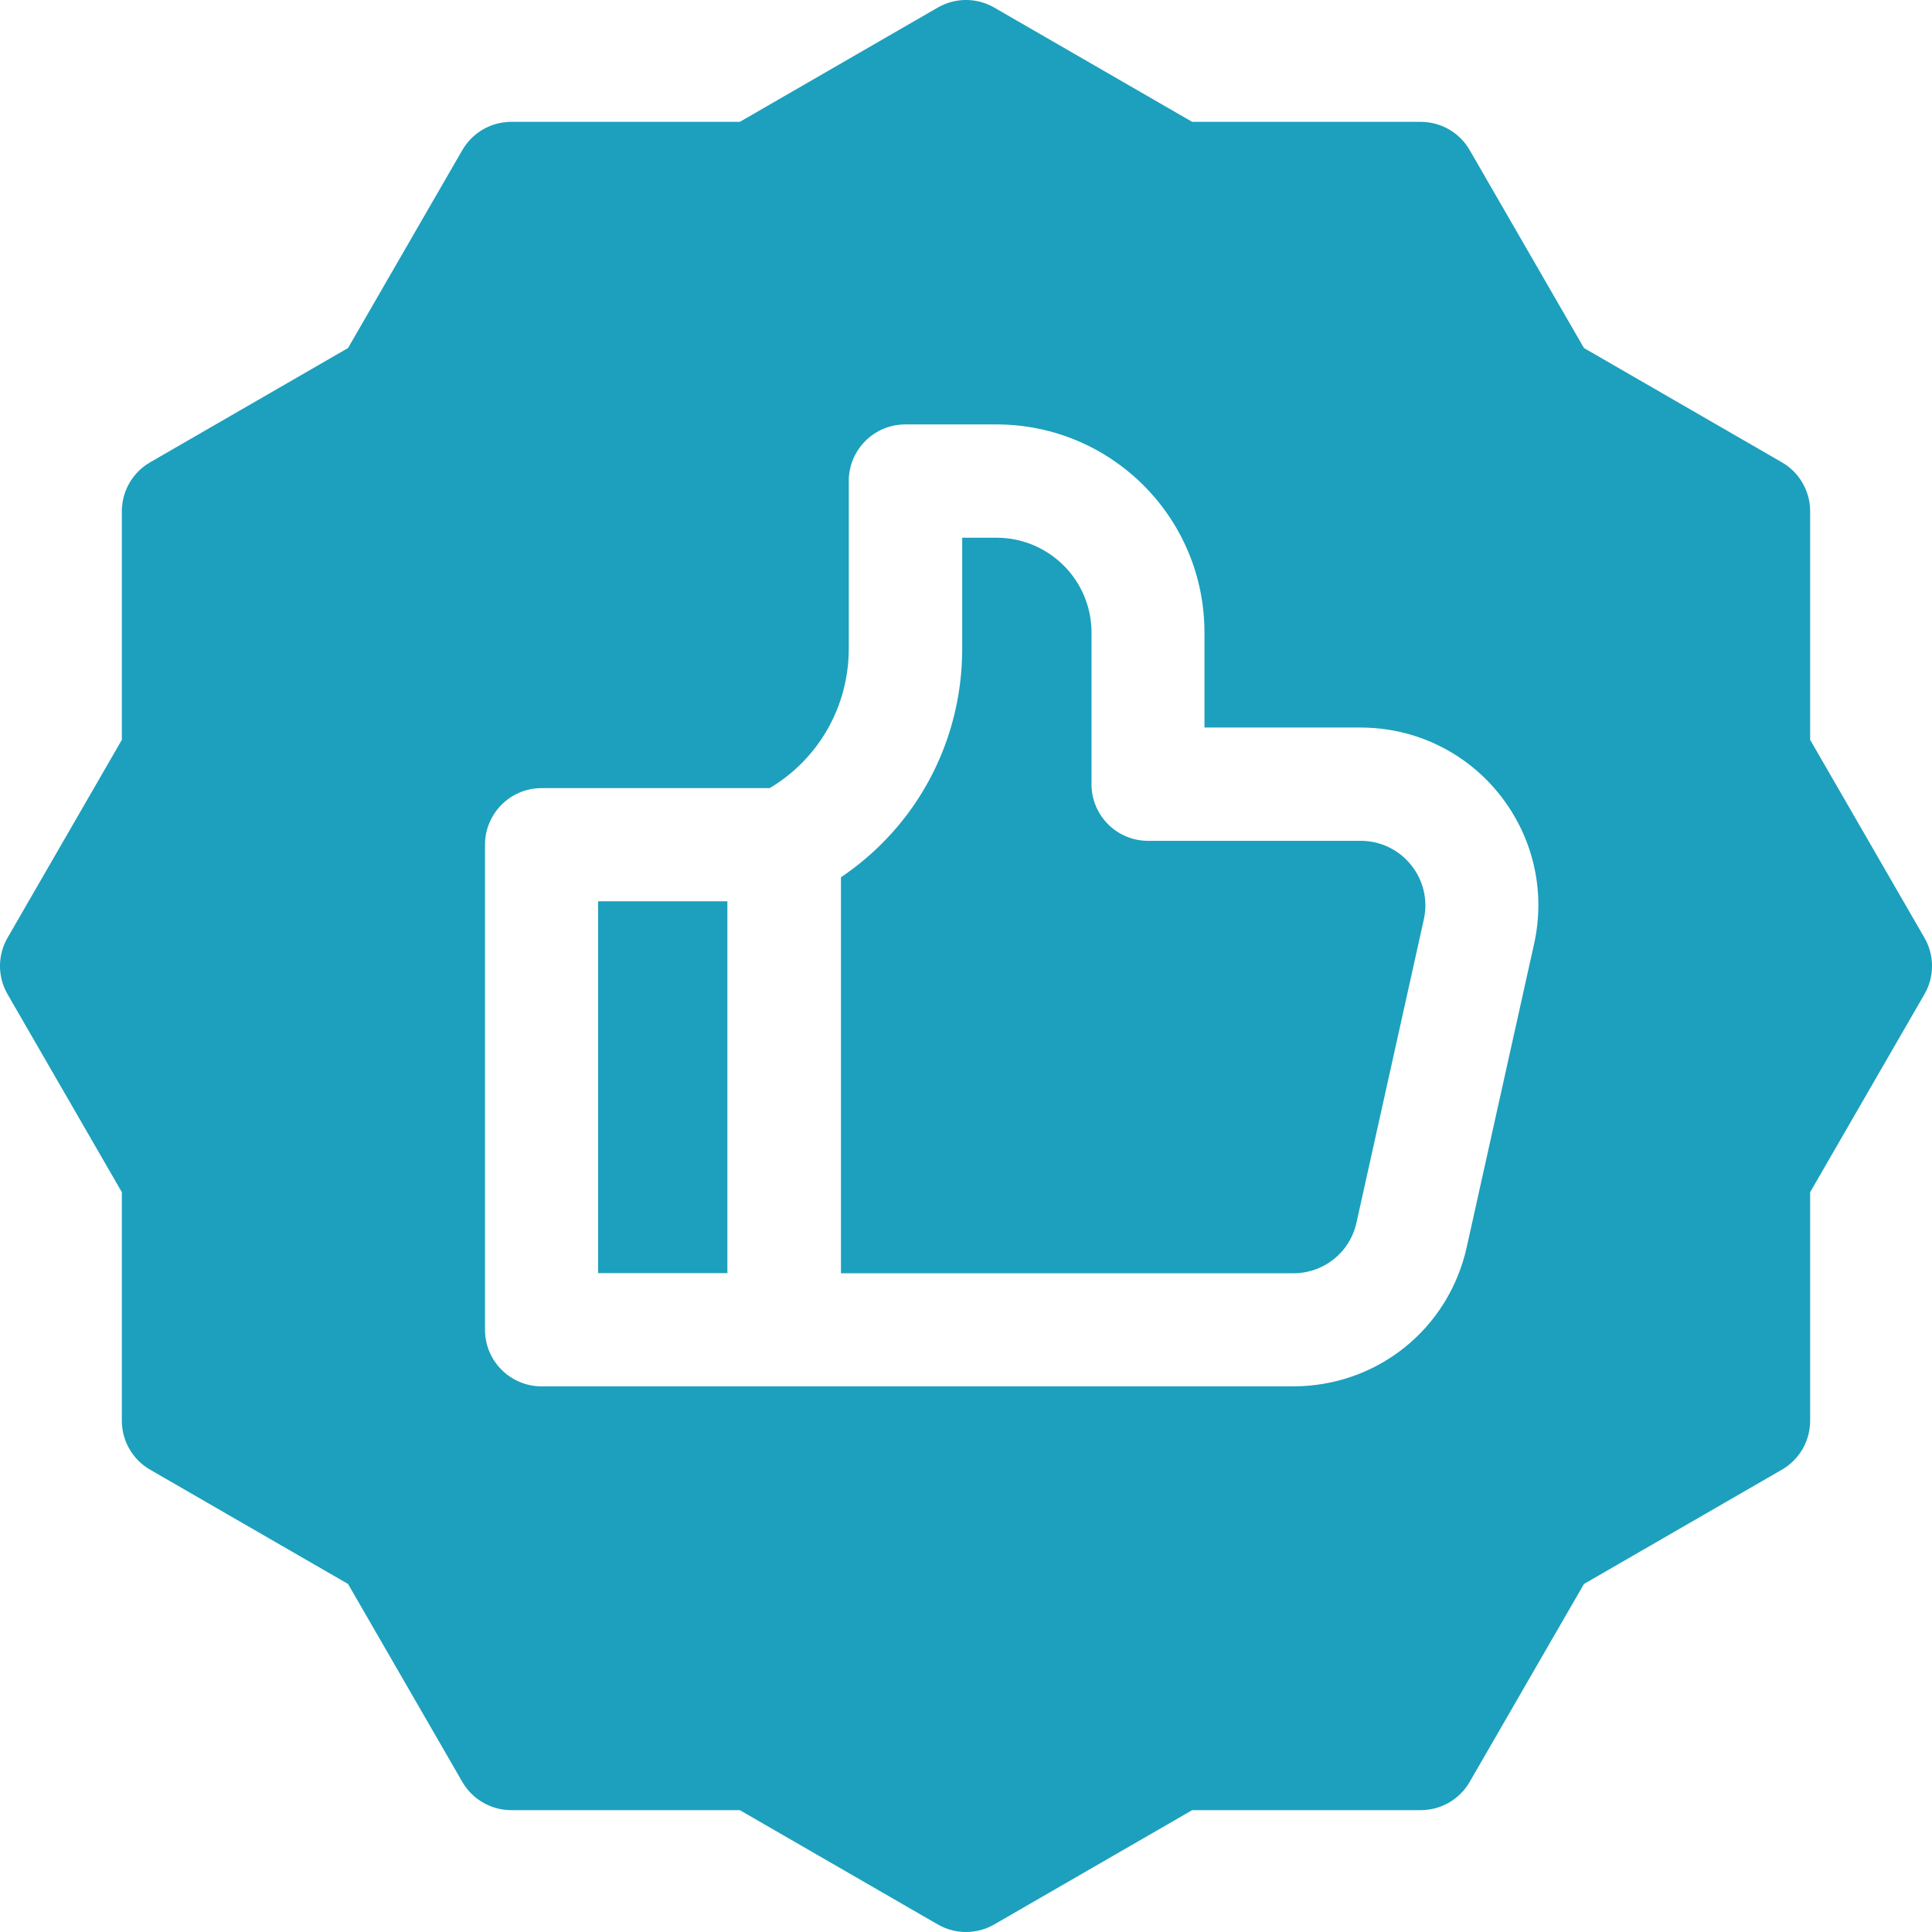
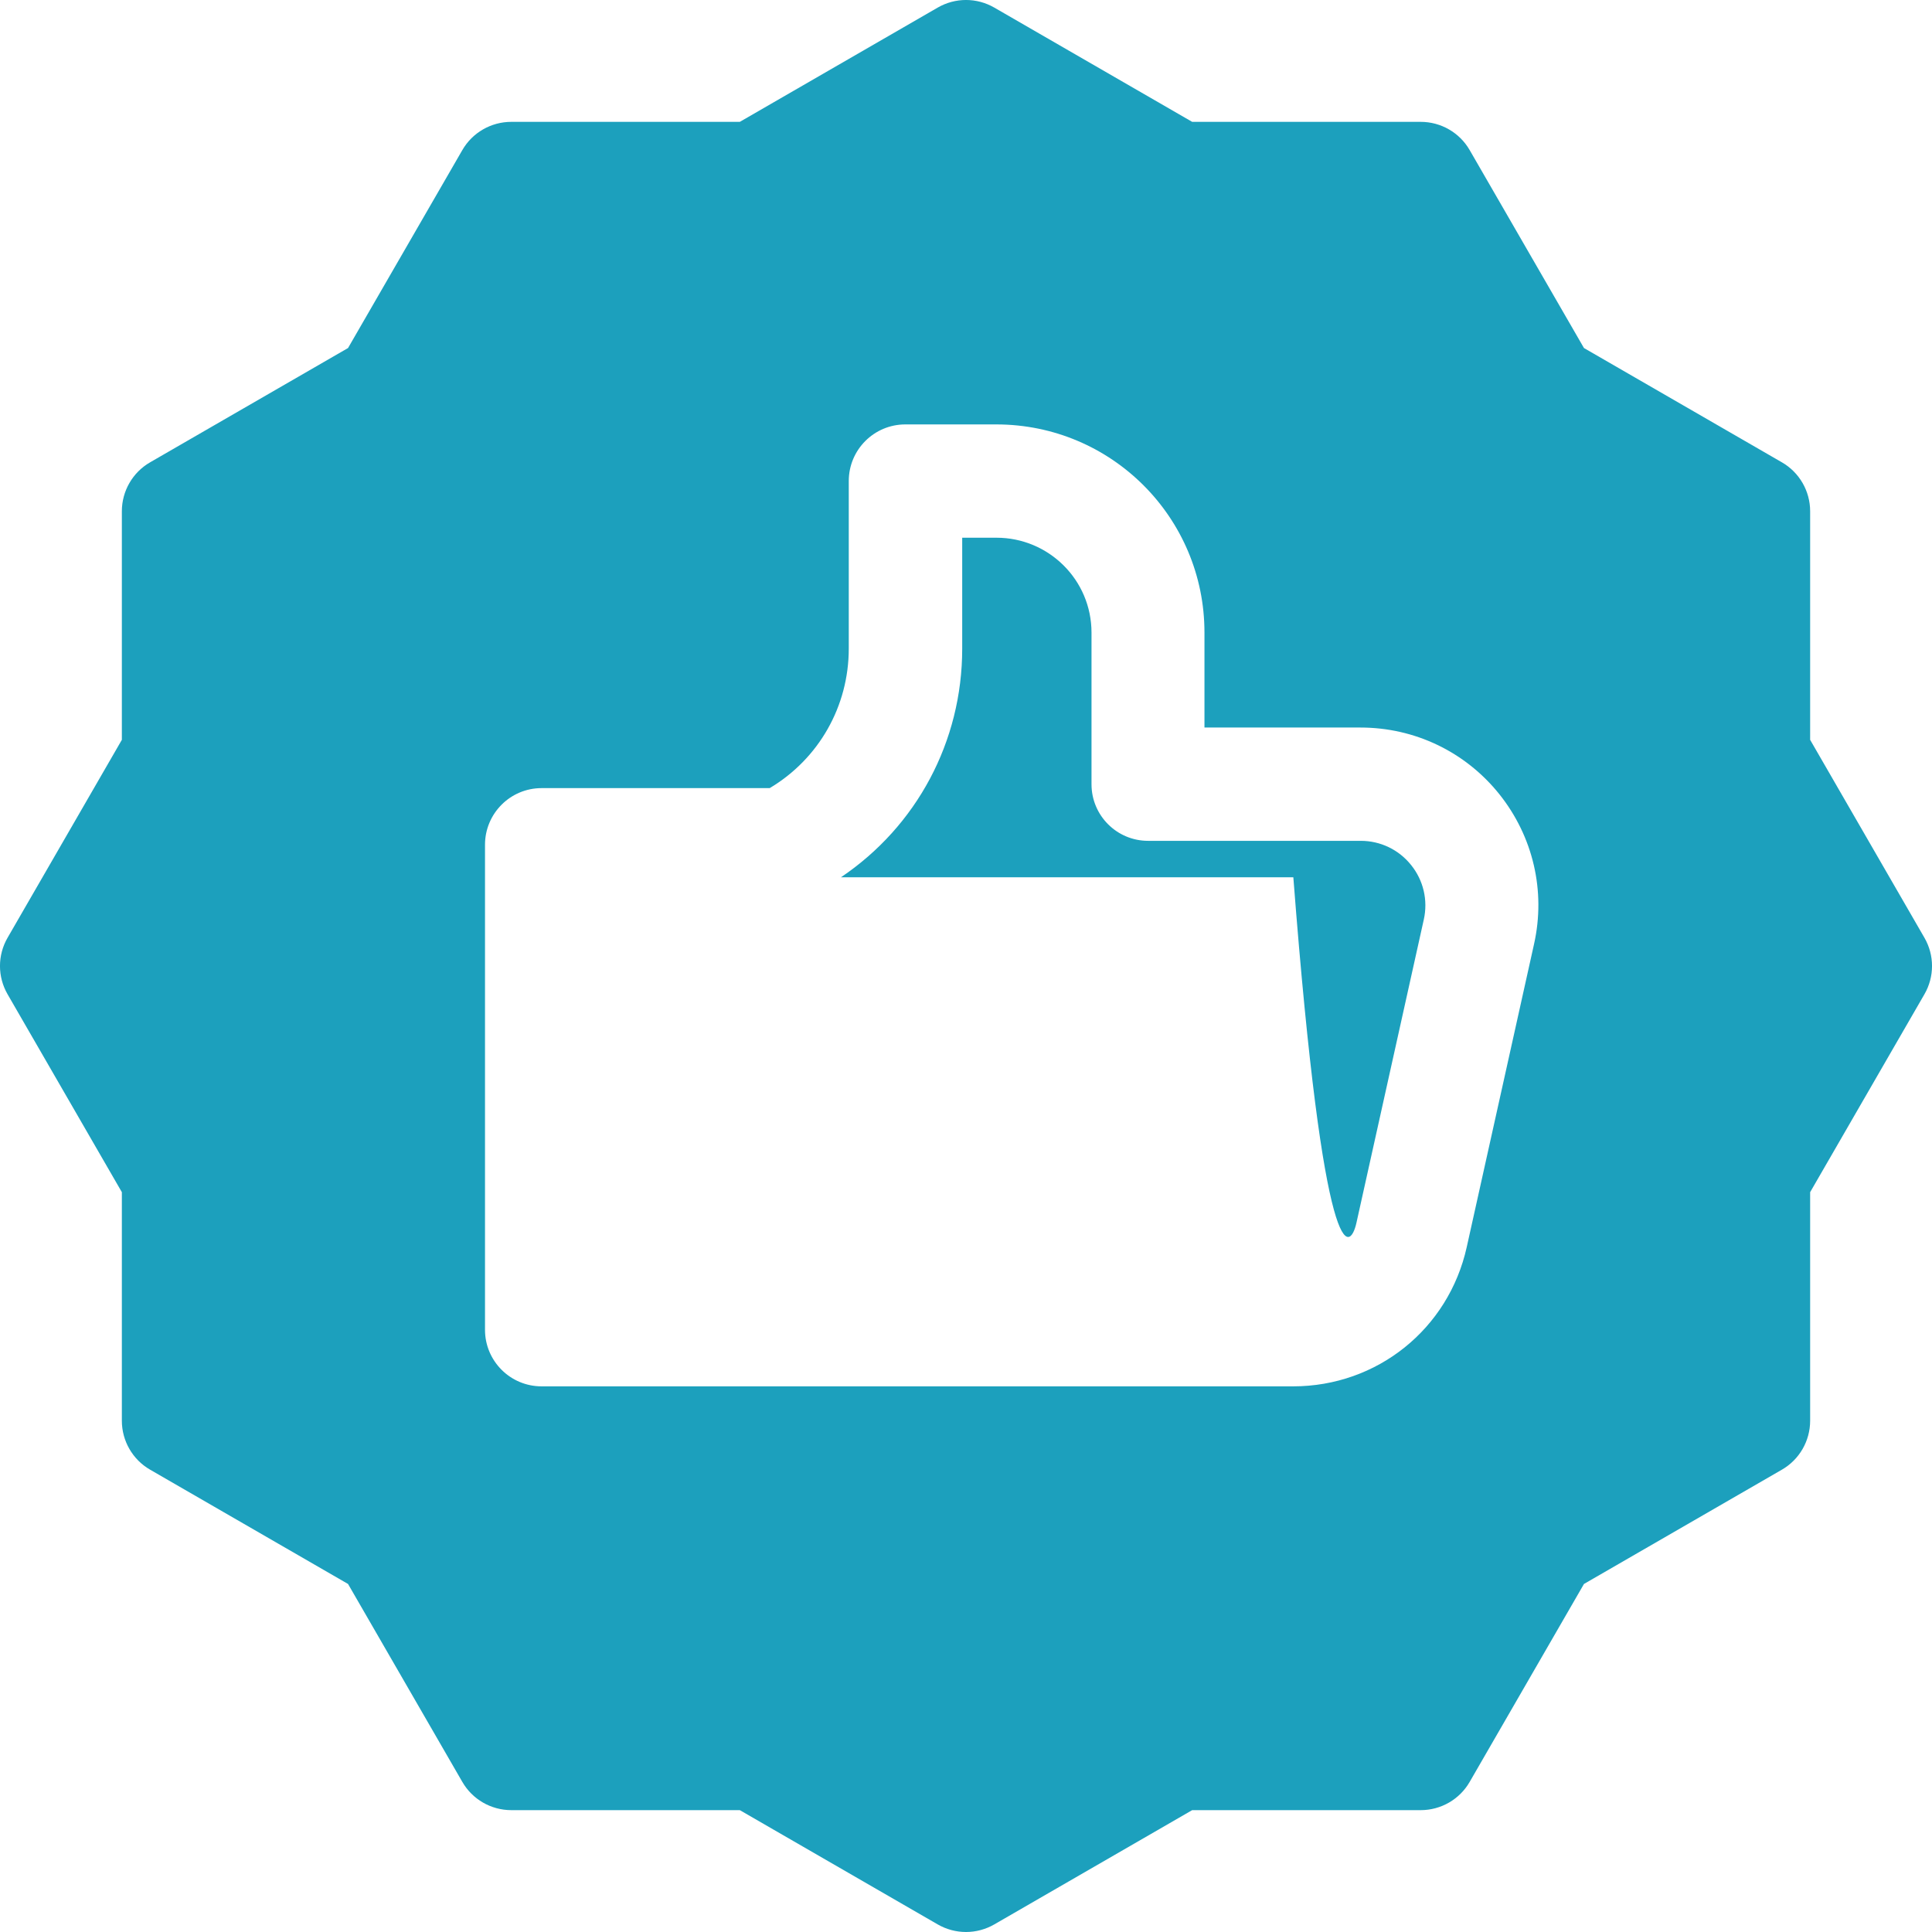
<svg xmlns="http://www.w3.org/2000/svg" width="28" height="28" viewBox="0 0 28 28" fill="none">
  <path d="M27.89 13.59L26.234 10.722V7.41C26.234 7.117 26.078 6.846 25.824 6.7L22.956 5.044L21.3 2.176C21.154 1.922 20.883 1.766 20.59 1.766H17.278L14.41 0.11C14.156 -0.037 13.844 -0.037 13.59 0.11L10.722 1.766H7.41C7.117 1.766 6.846 1.922 6.7 2.176L5.044 5.044L2.176 6.7C1.922 6.846 1.766 7.117 1.766 7.41V10.722L0.11 13.59C-0.037 13.844 -0.037 14.156 0.11 14.41L1.766 17.278V20.59C1.766 20.883 1.922 21.154 2.176 21.3L5.044 22.956L6.7 25.824C6.846 26.078 7.117 26.234 7.41 26.234H10.722L13.59 27.89C13.717 27.963 13.858 28 14 28C14.142 28 14.283 27.963 14.41 27.89L17.278 26.234H20.59C20.883 26.234 21.154 26.078 21.3 25.824L22.956 22.956L25.824 21.3C26.078 21.154 26.234 20.883 26.234 20.59V17.278L27.89 14.41C28.037 14.156 28.037 13.844 27.89 13.59ZM22.233 13.68L21.257 18.074C20.993 19.262 19.958 20.092 18.741 20.092H7.849C7.396 20.092 7.029 19.725 7.029 19.272V12.243C7.029 11.79 7.396 11.422 7.849 11.422H11.155C11.866 10.998 12.301 10.238 12.301 9.399V6.971C12.301 6.518 12.668 6.151 13.121 6.151H14.439C16.108 6.151 17.456 7.501 17.456 9.167V10.544H19.717C20.503 10.544 21.236 10.895 21.728 11.508C22.219 12.122 22.404 12.913 22.233 13.68Z" fill="#1CA0BD" />
-   <path d="M19.721 12.186H16.639C16.186 12.186 15.819 11.819 15.819 11.366V9.169C15.819 8.403 15.197 7.793 14.442 7.793H13.945V9.401C13.945 10.749 13.283 11.976 12.188 12.714V18.453H18.744C19.186 18.453 19.563 18.152 19.659 17.72L20.635 13.326C20.697 13.048 20.63 12.759 20.451 12.537C20.273 12.314 20.006 12.186 19.721 12.186Z" fill="#1CA0BD" />
-   <path d="M8.668 13.062H10.542V18.451H8.668V13.062Z" fill="#1CA0BD" />
+   <path d="M19.721 12.186H16.639C16.186 12.186 15.819 11.819 15.819 11.366V9.169C15.819 8.403 15.197 7.793 14.442 7.793H13.945V9.401C13.945 10.749 13.283 11.976 12.188 12.714H18.744C19.186 18.453 19.563 18.152 19.659 17.72L20.635 13.326C20.697 13.048 20.63 12.759 20.451 12.537C20.273 12.314 20.006 12.186 19.721 12.186Z" fill="#1CA0BD" />
</svg>